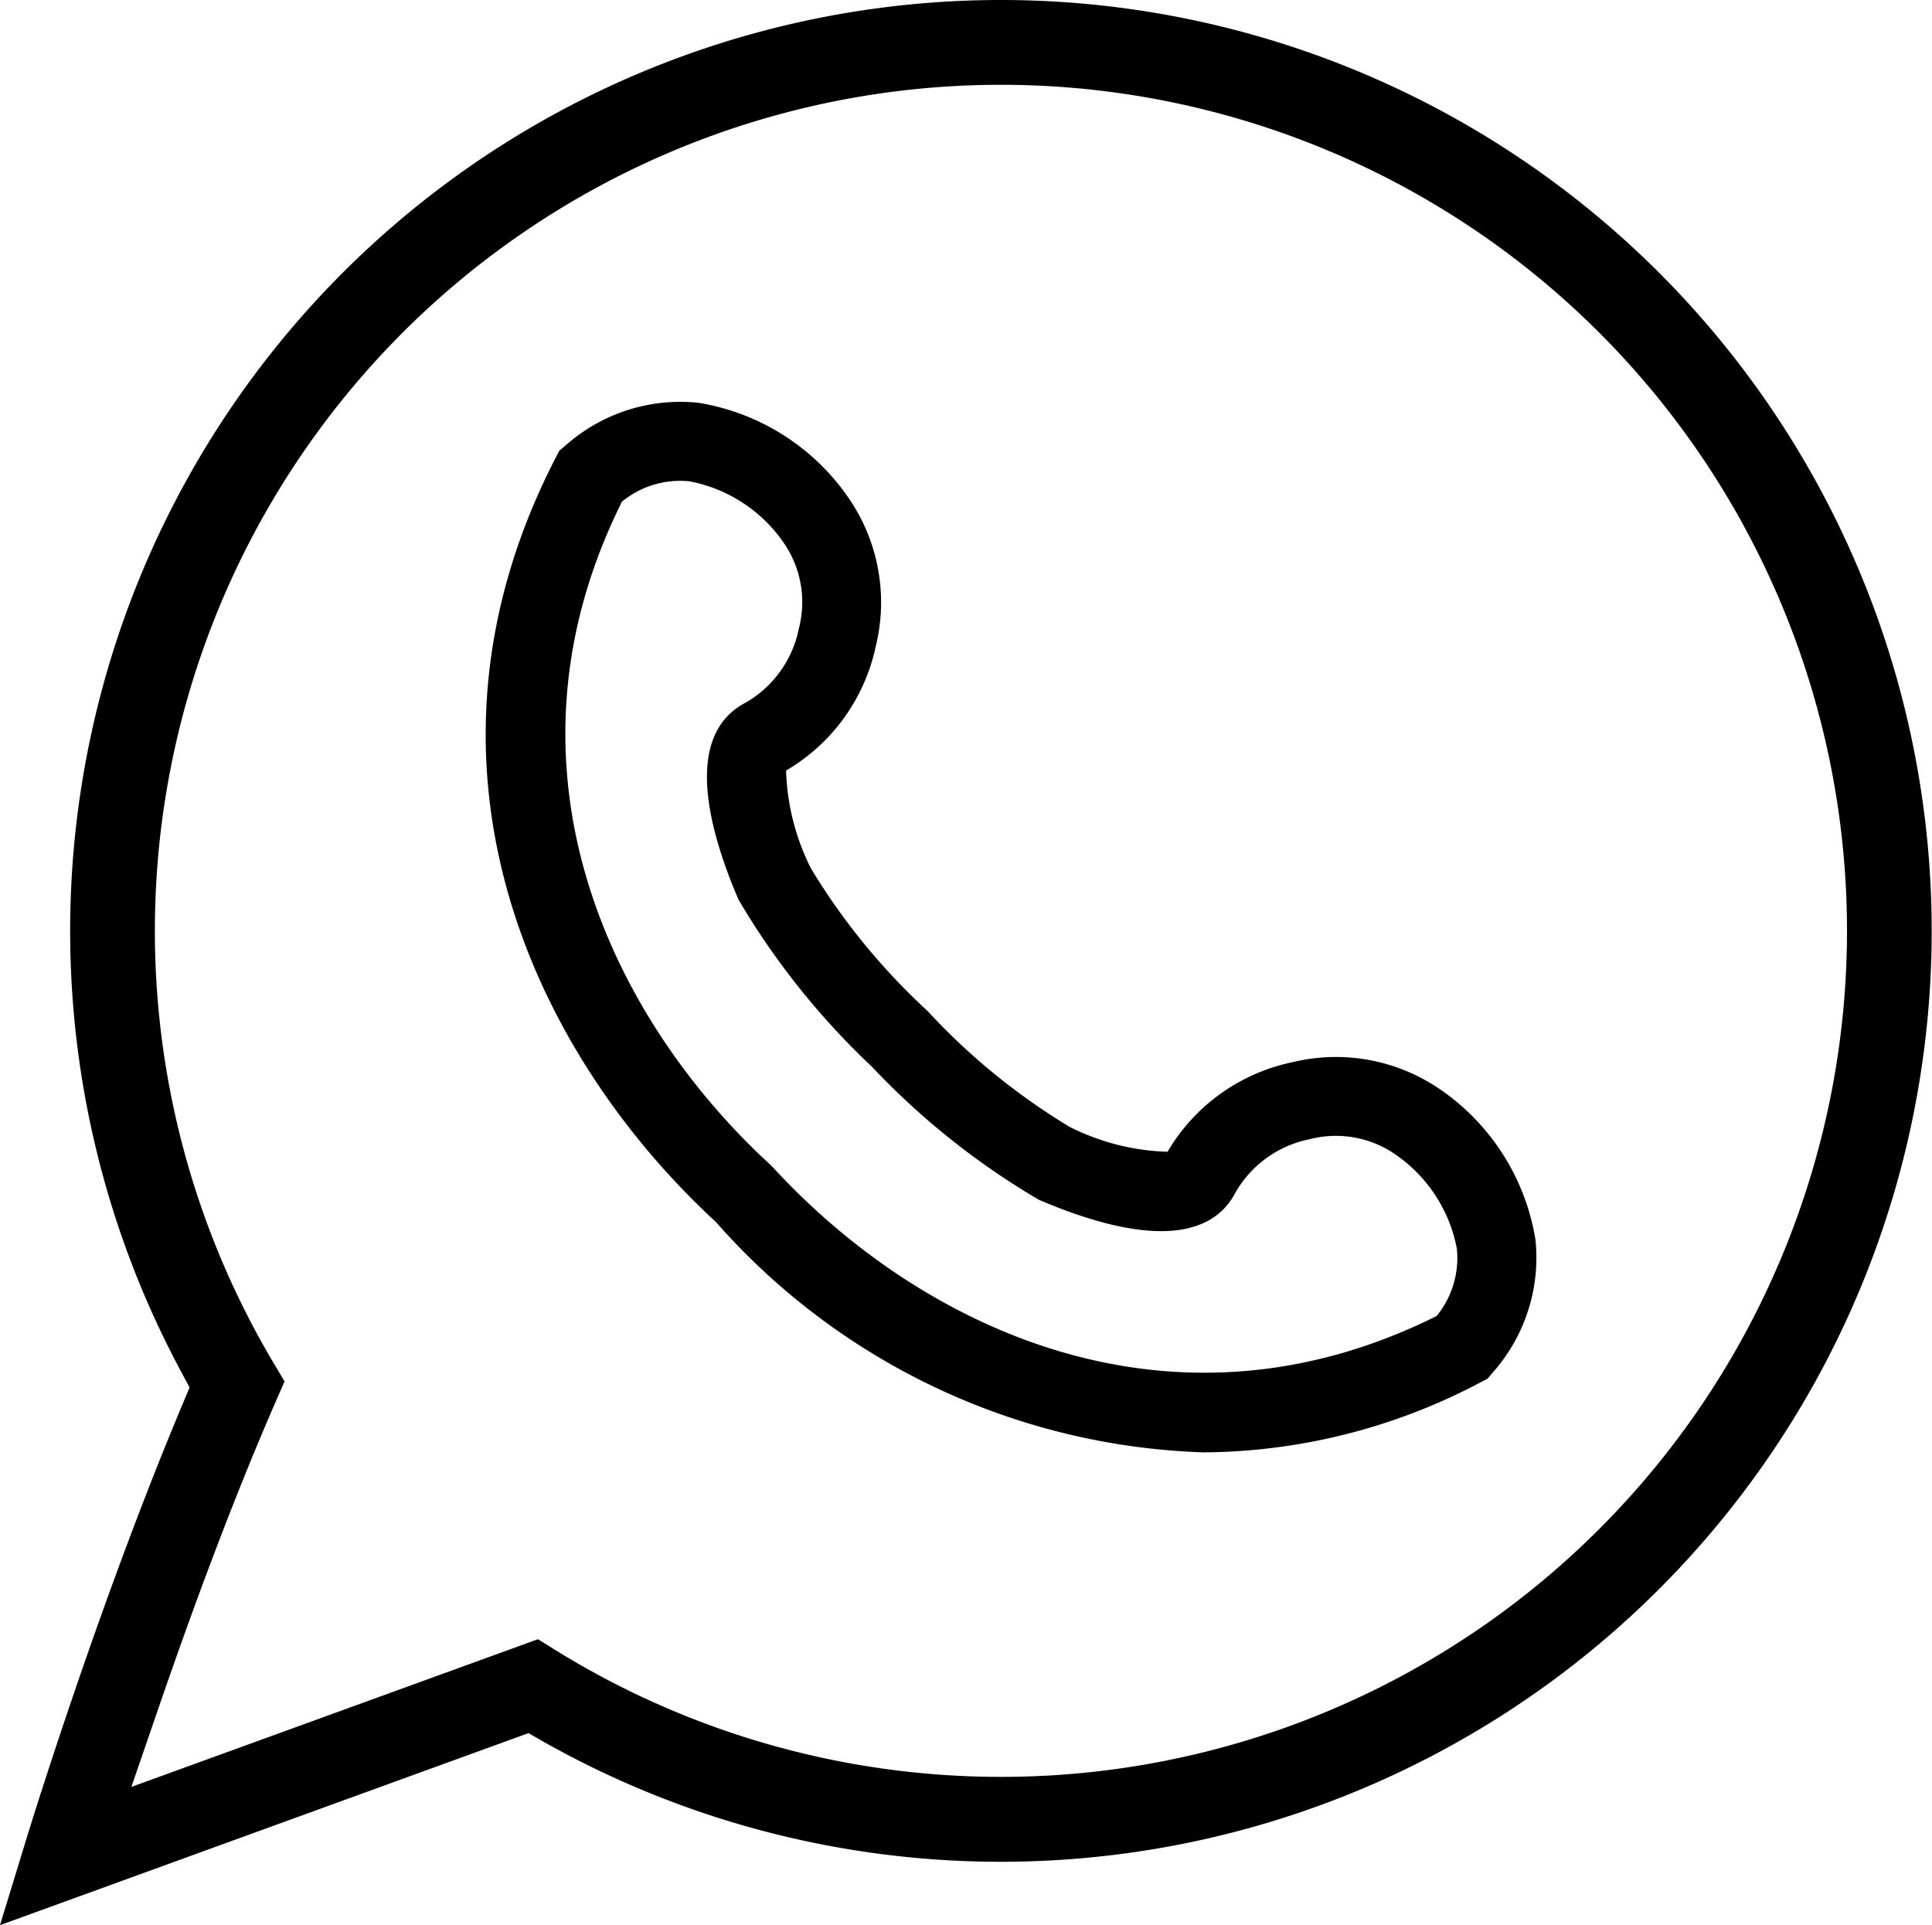
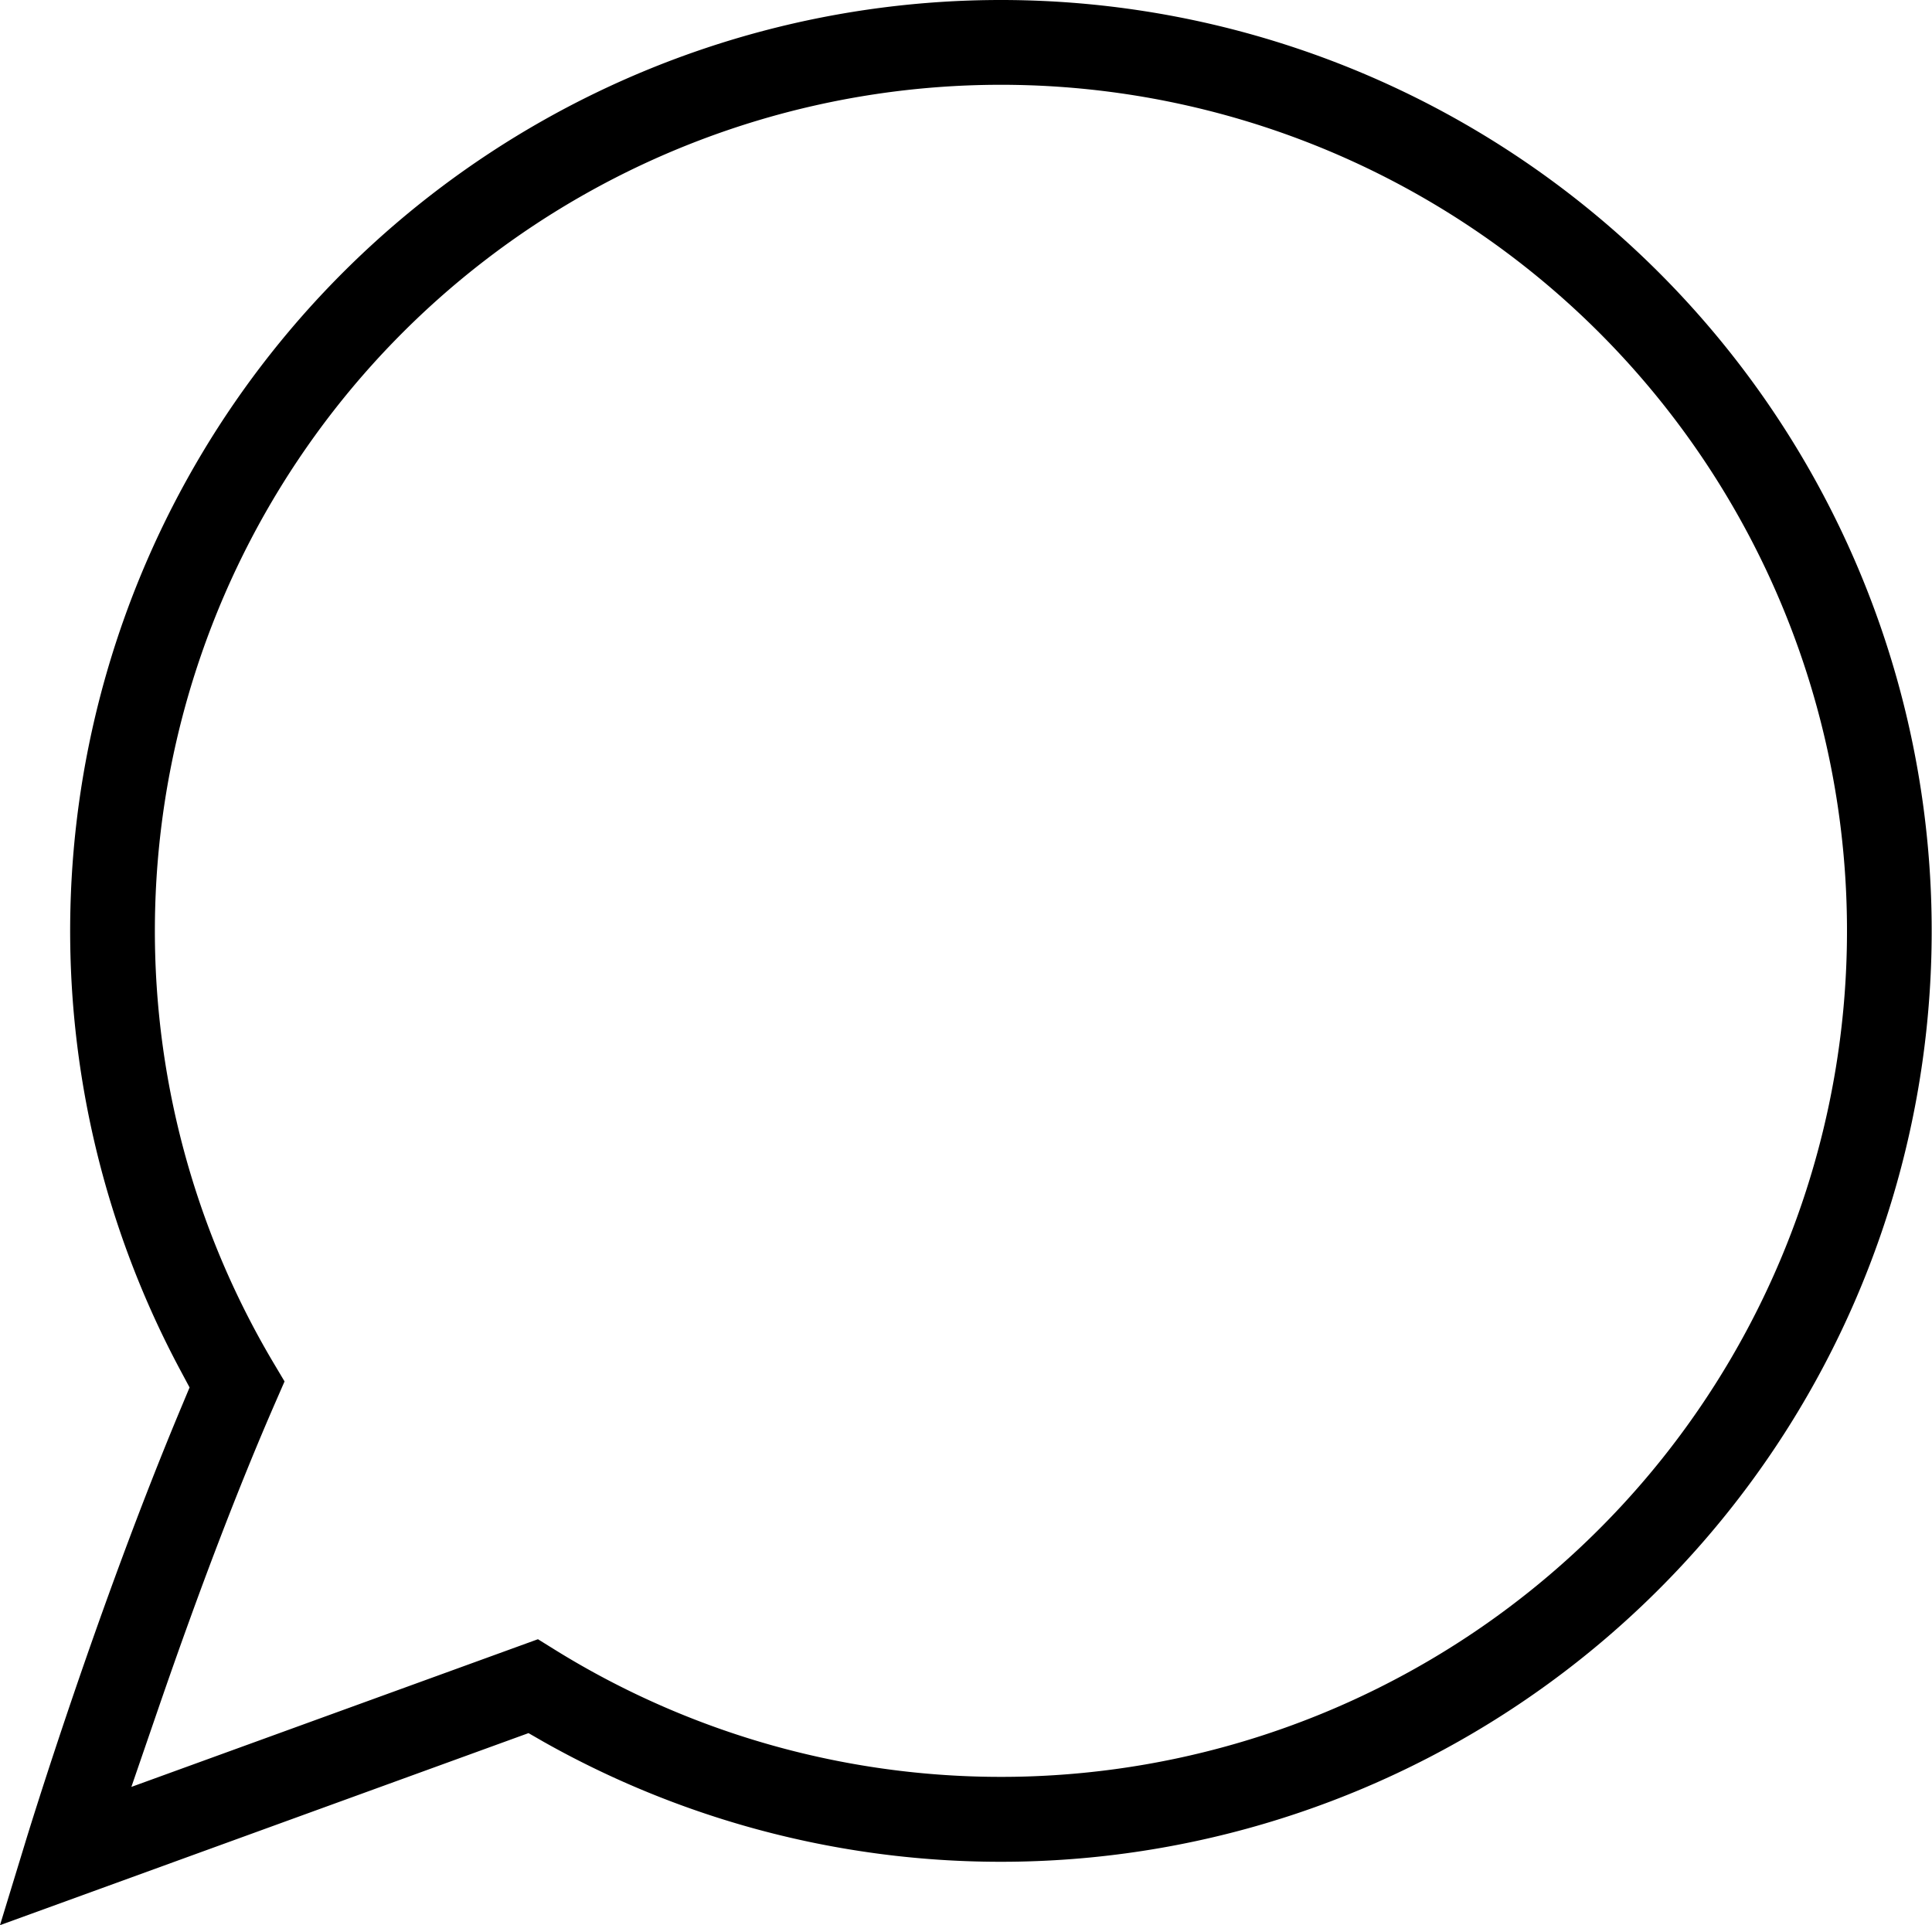
<svg xmlns="http://www.w3.org/2000/svg" width="25" height="24.912" viewBox="0 0 25 24.912">
  <defs>
    <clipPath id="a">
      <rect width="25" height="24.912" fill="none" />
    </clipPath>
  </defs>
  <g clip-path="url(#a)">
    <path d="M12.954,0A12.046,12.046,0,0,0,2.338,17.739l.115.215-.094.225c-1.1,2.619-2,5.557-2.037,5.68L0,24.912l6.839-2.485.2.115A12.046,12.046,0,1,0,12.954,0M1.7,23.123l.348-1.012c.53-1.541,1.042-2.879,1.521-3.976l.113-.259-.144-.242a10.948,10.948,0,1,1,3.65,3.719l-.227-.141Z" />
-     <path d="M51.748,48.712a8.782,8.782,0,0,1-6.308-2.98c-2.355-2.171-4.133-5.9-2.075-9.89l.047-.091.078-.066a2.236,2.236,0,0,1,1.72-.555,2.925,2.925,0,0,1,1.937,1.219,2.38,2.38,0,0,1,.362,1.925,2.453,2.453,0,0,1-1.162,1.615,3.01,3.01,0,0,0,.322,1.267A8.417,8.417,0,0,0,48.177,43,8.413,8.413,0,0,0,50.016,44.5a3,3,0,0,0,1.267.322A2.453,2.453,0,0,1,52.9,43.663a2.38,2.38,0,0,1,1.925.362,2.924,2.924,0,0,1,1.219,1.937,2.236,2.236,0,0,1-.556,1.72l-.066.078-.091.047a7.746,7.746,0,0,1-3.582.905M44.225,36.406c-1.721,3.449-.144,6.692,1.922,8.588l.031.031c1.9,2.066,5.139,3.643,8.588,1.922a1.191,1.191,0,0,0,.261-.869,1.911,1.911,0,0,0-.816-1.235,1.351,1.351,0,0,0-1.09-.183,1.427,1.427,0,0,0-.965.7c-.332.623-1.21.652-2.541.082a9.778,9.778,0,0,1-2.16-1.723,9.773,9.773,0,0,1-1.725-2.162c-.569-1.33-.541-2.208.082-2.54a1.428,1.428,0,0,0,.7-.965,1.35,1.35,0,0,0-.182-1.09,1.913,1.913,0,0,0-1.235-.816,1.191,1.191,0,0,0-.869.261" transform="translate(-36.175 -29.918)" />
  </g>
</svg>